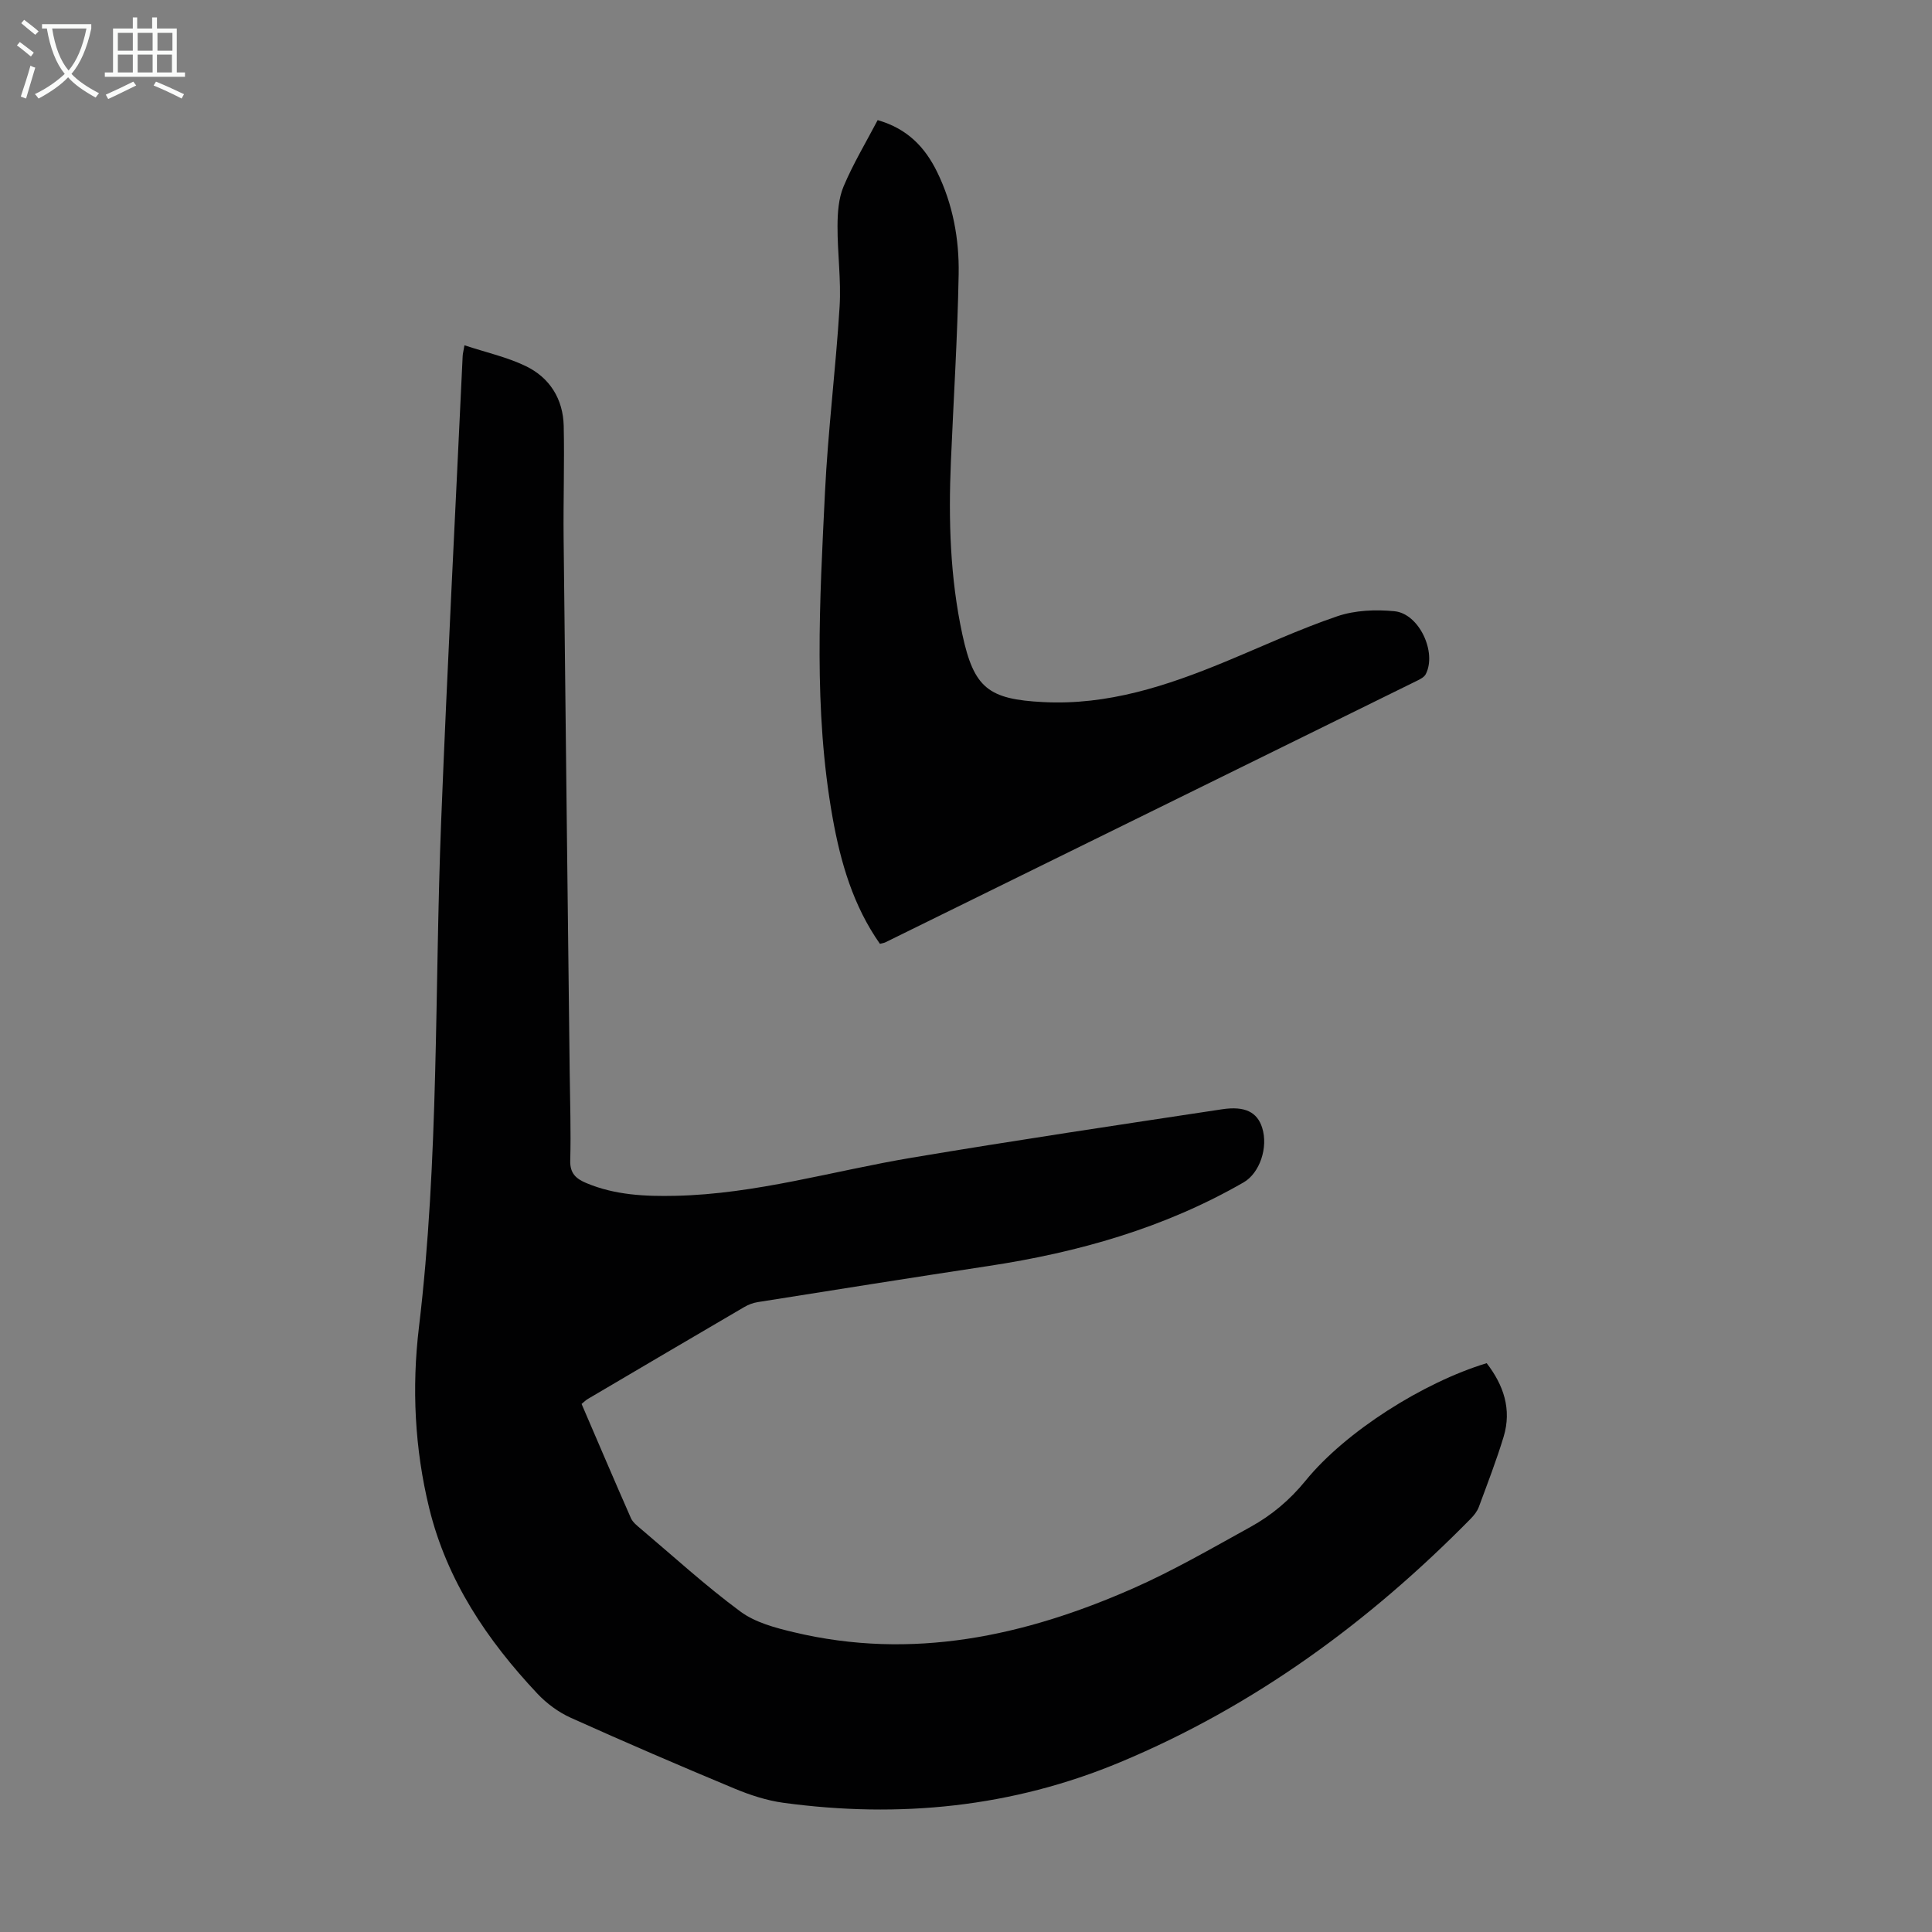
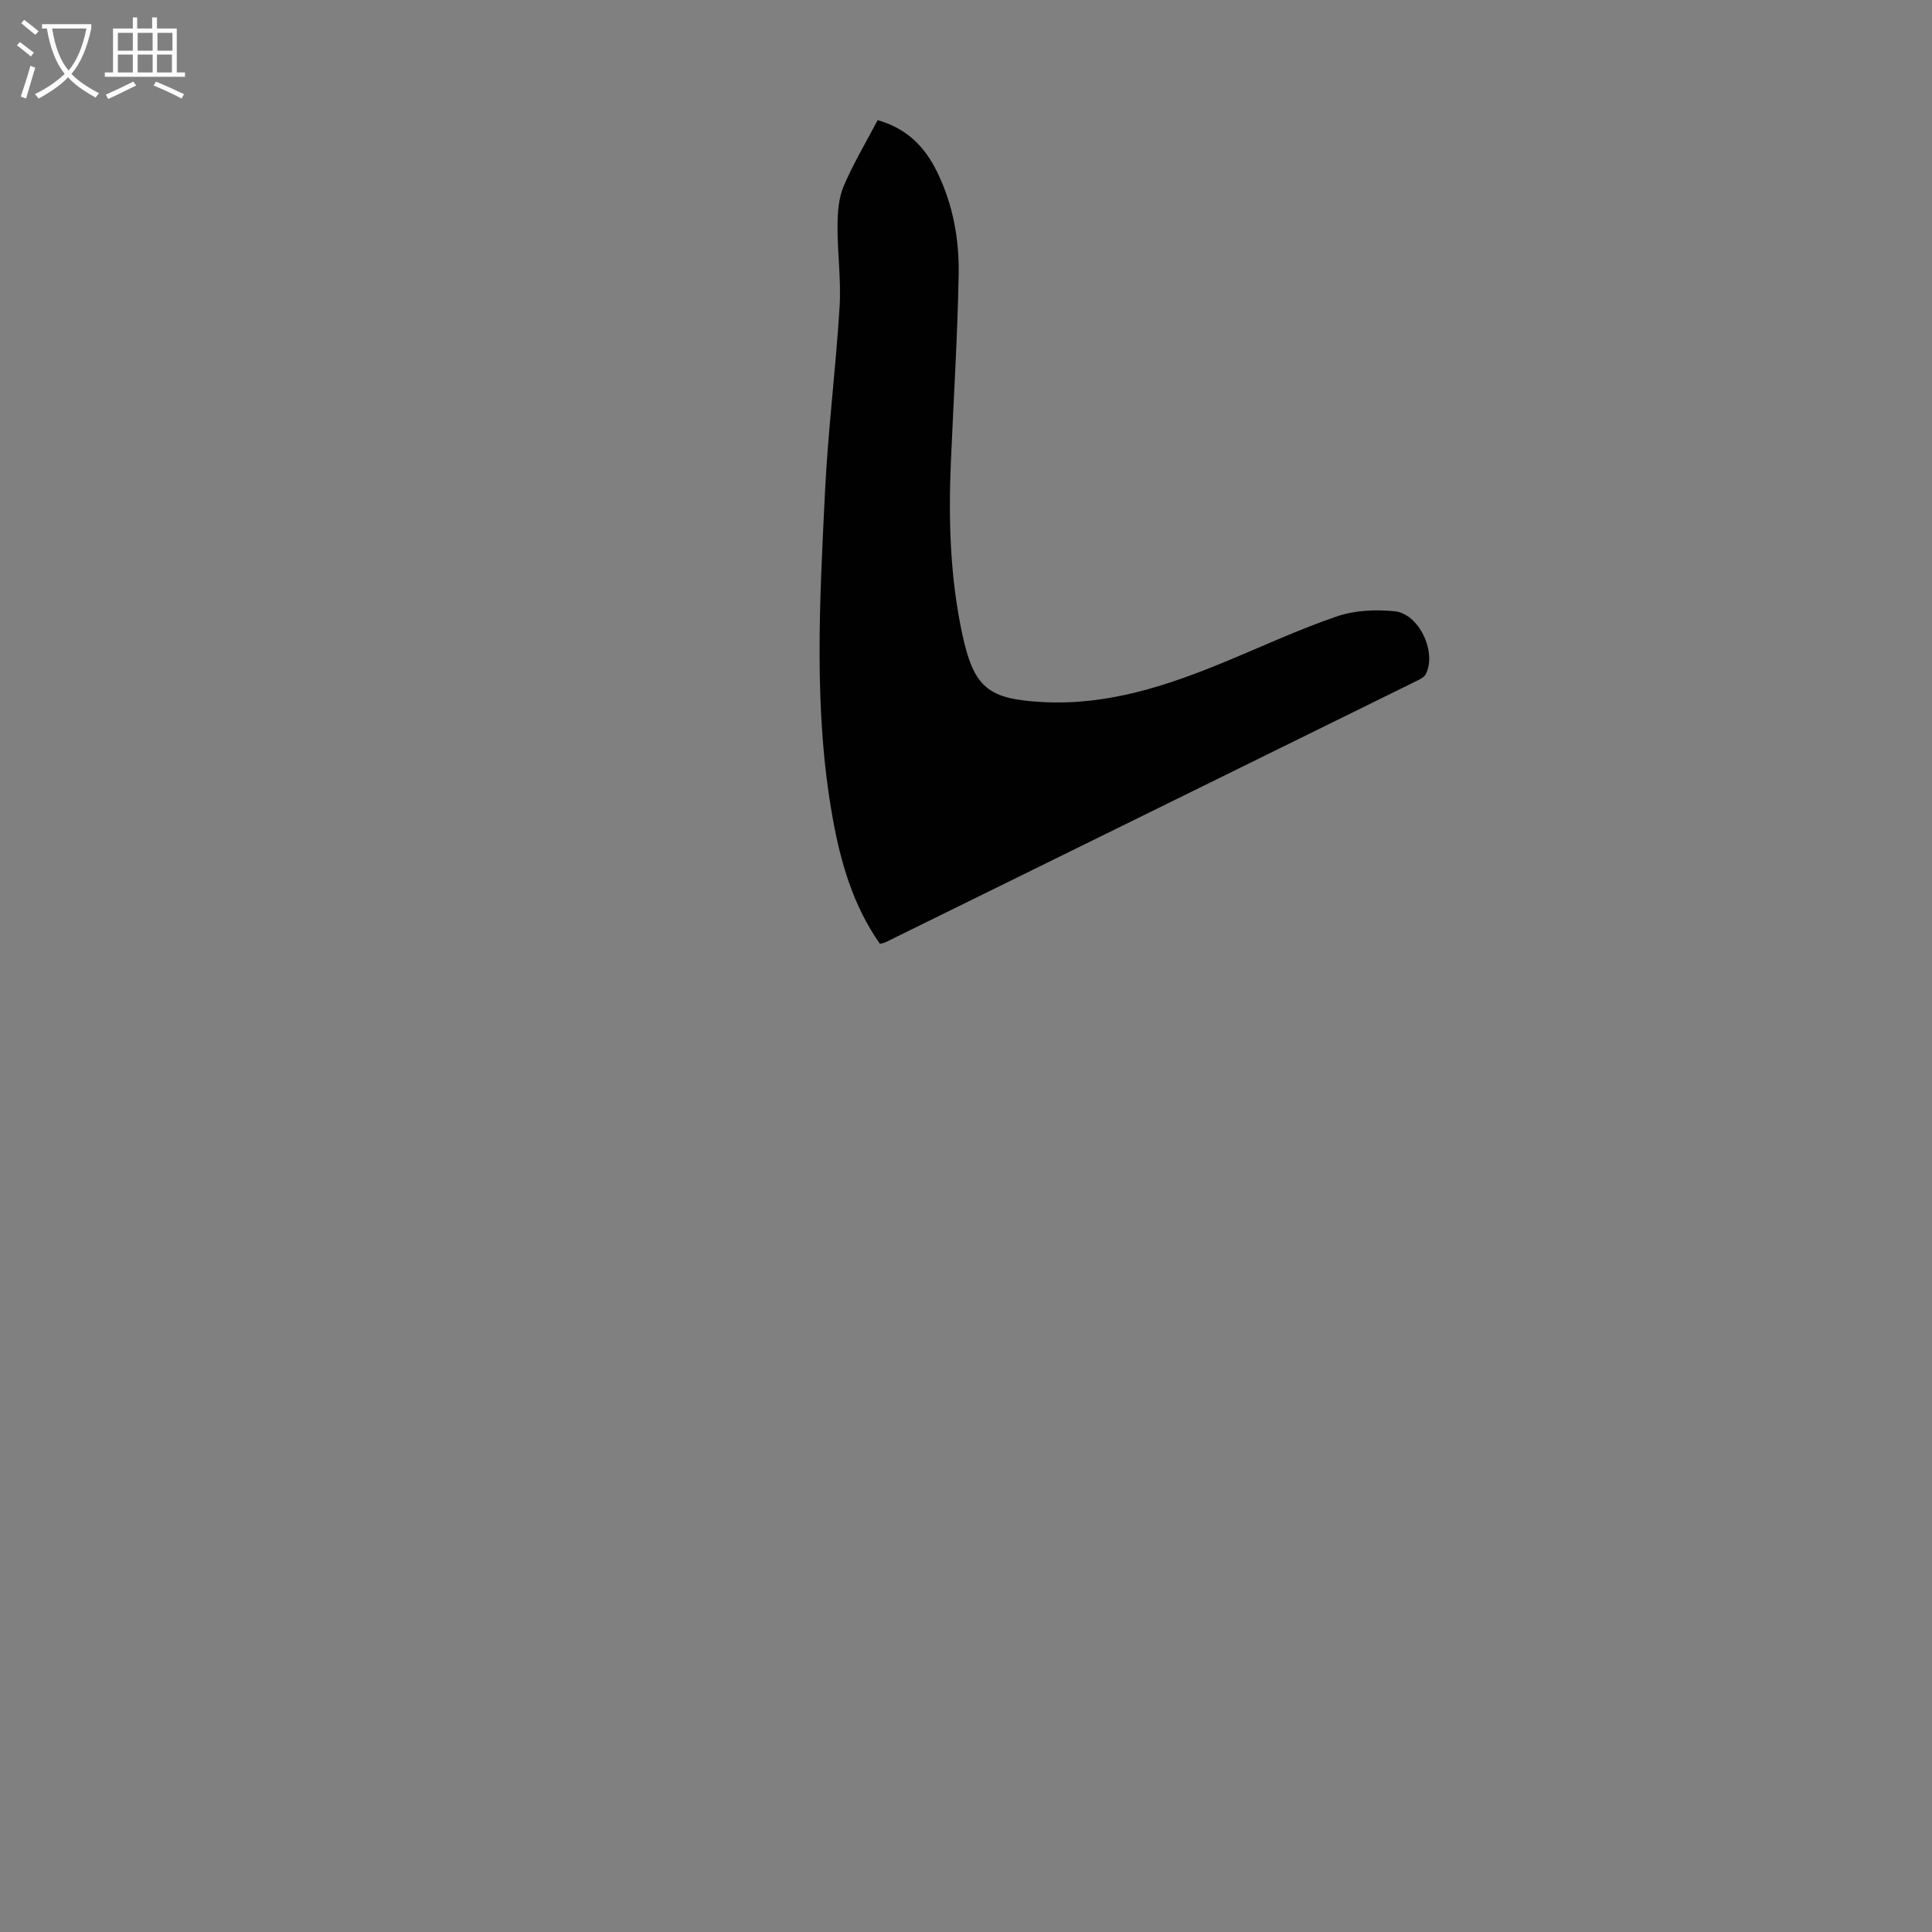
<svg xmlns="http://www.w3.org/2000/svg" enable-background="new 0 0 400 400" viewBox="0 0 400 400">
  <rect x="0" y="0" width="400" height="400" fill="#808080" stroke="none" />
-   <path d="m96.16 71.49c4.53 1.49 8.82 2.44 12.68 4.3 4.97 2.39 7.74 6.81 7.87 12.39.17 7.71-.1 15.44-.02 23.16.39 36.93.83 73.86 1.26 110.8.07 6.04.28 12.09.11 18.13-.08 2.69 1.24 3.79 3.33 4.67 5.92 2.49 12.18 2.78 18.45 2.64 16.67-.36 32.63-5.16 48.93-7.89 21.38-3.59 42.83-6.79 64.27-10.03 4.78-.72 7.26.64 8.27 3.8 1.31 4.1-.5 9.41-3.82 11.33-16.42 9.46-34.28 14.51-52.89 17.33-15.92 2.41-31.82 4.95-47.73 7.47-.97.15-1.95.53-2.8 1.03-10.81 6.32-21.61 12.68-32.4 19.04-.37.22-.68.54-1.26 1.01 3.4 7.89 6.75 15.78 10.21 23.63.38.86 1.25 1.55 2.01 2.19 6.84 5.78 13.47 11.85 20.66 17.16 3.07 2.27 7.21 3.37 11.04 4.28 24.51 5.86 47.76.84 70.21-9.05 8.36-3.68 16.32-8.31 24.34-12.73 4.4-2.43 8.17-5.59 11.44-9.61 8.32-10.21 24.42-20.35 37.48-24.31 3.48 4.51 5.23 9.53 3.51 15.23-1.49 4.91-3.35 9.71-5.13 14.53-.33.9-1 1.74-1.68 2.44-21.01 21.36-44.78 38.8-72.55 50.4-22.43 9.37-45.79 11.67-69.74 8.42-3.47-.47-6.94-1.61-10.2-2.97-11.35-4.73-22.64-9.59-33.85-14.64-2.55-1.15-4.99-2.96-6.91-5-10.4-11.06-18.73-23.42-22.39-38.4-3.01-12.3-3.62-24.96-2.13-37.38 4.18-34.88 3.23-69.93 4.61-104.89 1.27-32.09 2.95-64.17 4.45-96.26.02-.45.14-.88.37-2.22z" fill="#010102" />
  <path d="m182.18 195.41c-5.54-7.88-8.14-16.84-9.8-26.13-3.99-22.34-2.67-44.84-1.58-67.3.62-12.84 2.24-25.63 3.03-38.46.34-5.55-.46-11.16-.43-16.74.01-2.74.21-5.7 1.25-8.17 1.98-4.7 4.63-9.11 7.06-13.74 6.21 1.78 9.82 5.65 12.31 10.73 3.26 6.66 4.59 13.88 4.46 21.16-.23 12.97-1.06 25.92-1.61 38.89-.51 12-.17 23.95 2.38 35.73 2.4 11.1 5.41 13.4 16.74 13.98 13.34.69 25.57-3.35 37.62-8.33 7.74-3.2 15.35-6.75 23.26-9.44 3.66-1.25 7.95-1.42 11.85-1.04 5.1.5 8.81 8.52 6.46 13.04-.32.61-1.14 1.03-1.82 1.36-36.69 18.07-73.4 36.12-110.1 54.17-.3.13-.64.17-1.08.29z" fill="#010102" />
  <g fill="#fafbfa">
    <path d="m6.4 11.7c-1-.8-1.9-1.6-2.9-2.3l.6-.7c.9.7 1.9 1.4 2.9 2.2zm-2.1 8.3c.7-2.1 1.4-4.2 2-6.4.2.1.6.3 1 .4-.7 2.3-1.3 4.4-1.9 6.4zm3-12.8c-1.1-.9-2.1-1.7-2.9-2.4l.6-.7c1 .8 2 1.5 3 2.4zm1.4-1.3v-.9h10.2v.9c-.9 4.2-2.3 7.3-4.1 9.4 1.3 1.4 3.2 2.7 5.7 4-.2.2-.4.5-.7.9-2.5-1.4-4.4-2.7-5.7-4.2-1.4 1.5-3.5 3-6.1 4.4 0 0 0 0-.1-.1-.3-.4-.5-.7-.7-.8 2.7-1.3 4.7-2.8 6.2-4.2-1.8-2.2-3-5.3-3.7-9.4zm9.2 0h-7.1c.6 3.8 1.7 6.7 3.4 8.7 1.7-2 2.9-4.8 3.7-8.7z" />
    <path d="m31.6 3.6h.9v2.3h4.1v9.1h1.7v.9h-16.6v-.9h1.7v-9.1h4.1v-2.3h.9v2.3h3.1v-2.3zm-4 13.3.6.8c-1.9.9-3.8 1.9-5.8 2.8-.2-.3-.3-.6-.5-.9 2-.9 3.9-1.8 5.7-2.7zm-3.2-10.1v3.7h3.1v-3.7zm0 4.5v3.7h3.1v-3.7zm4.1-4.5v3.7h3.1v-3.7zm0 4.5v3.7h3.1v-3.7zm9.1 9.1c-2.1-1.1-4.1-2-5.8-2.7l.5-.8c2.2.9 4.1 1.8 5.8 2.6zm-1.9-13.6h-3.1v3.7h3.1zm-3.2 4.5v3.7h3.1v-3.7z" />
  </g>
</svg>